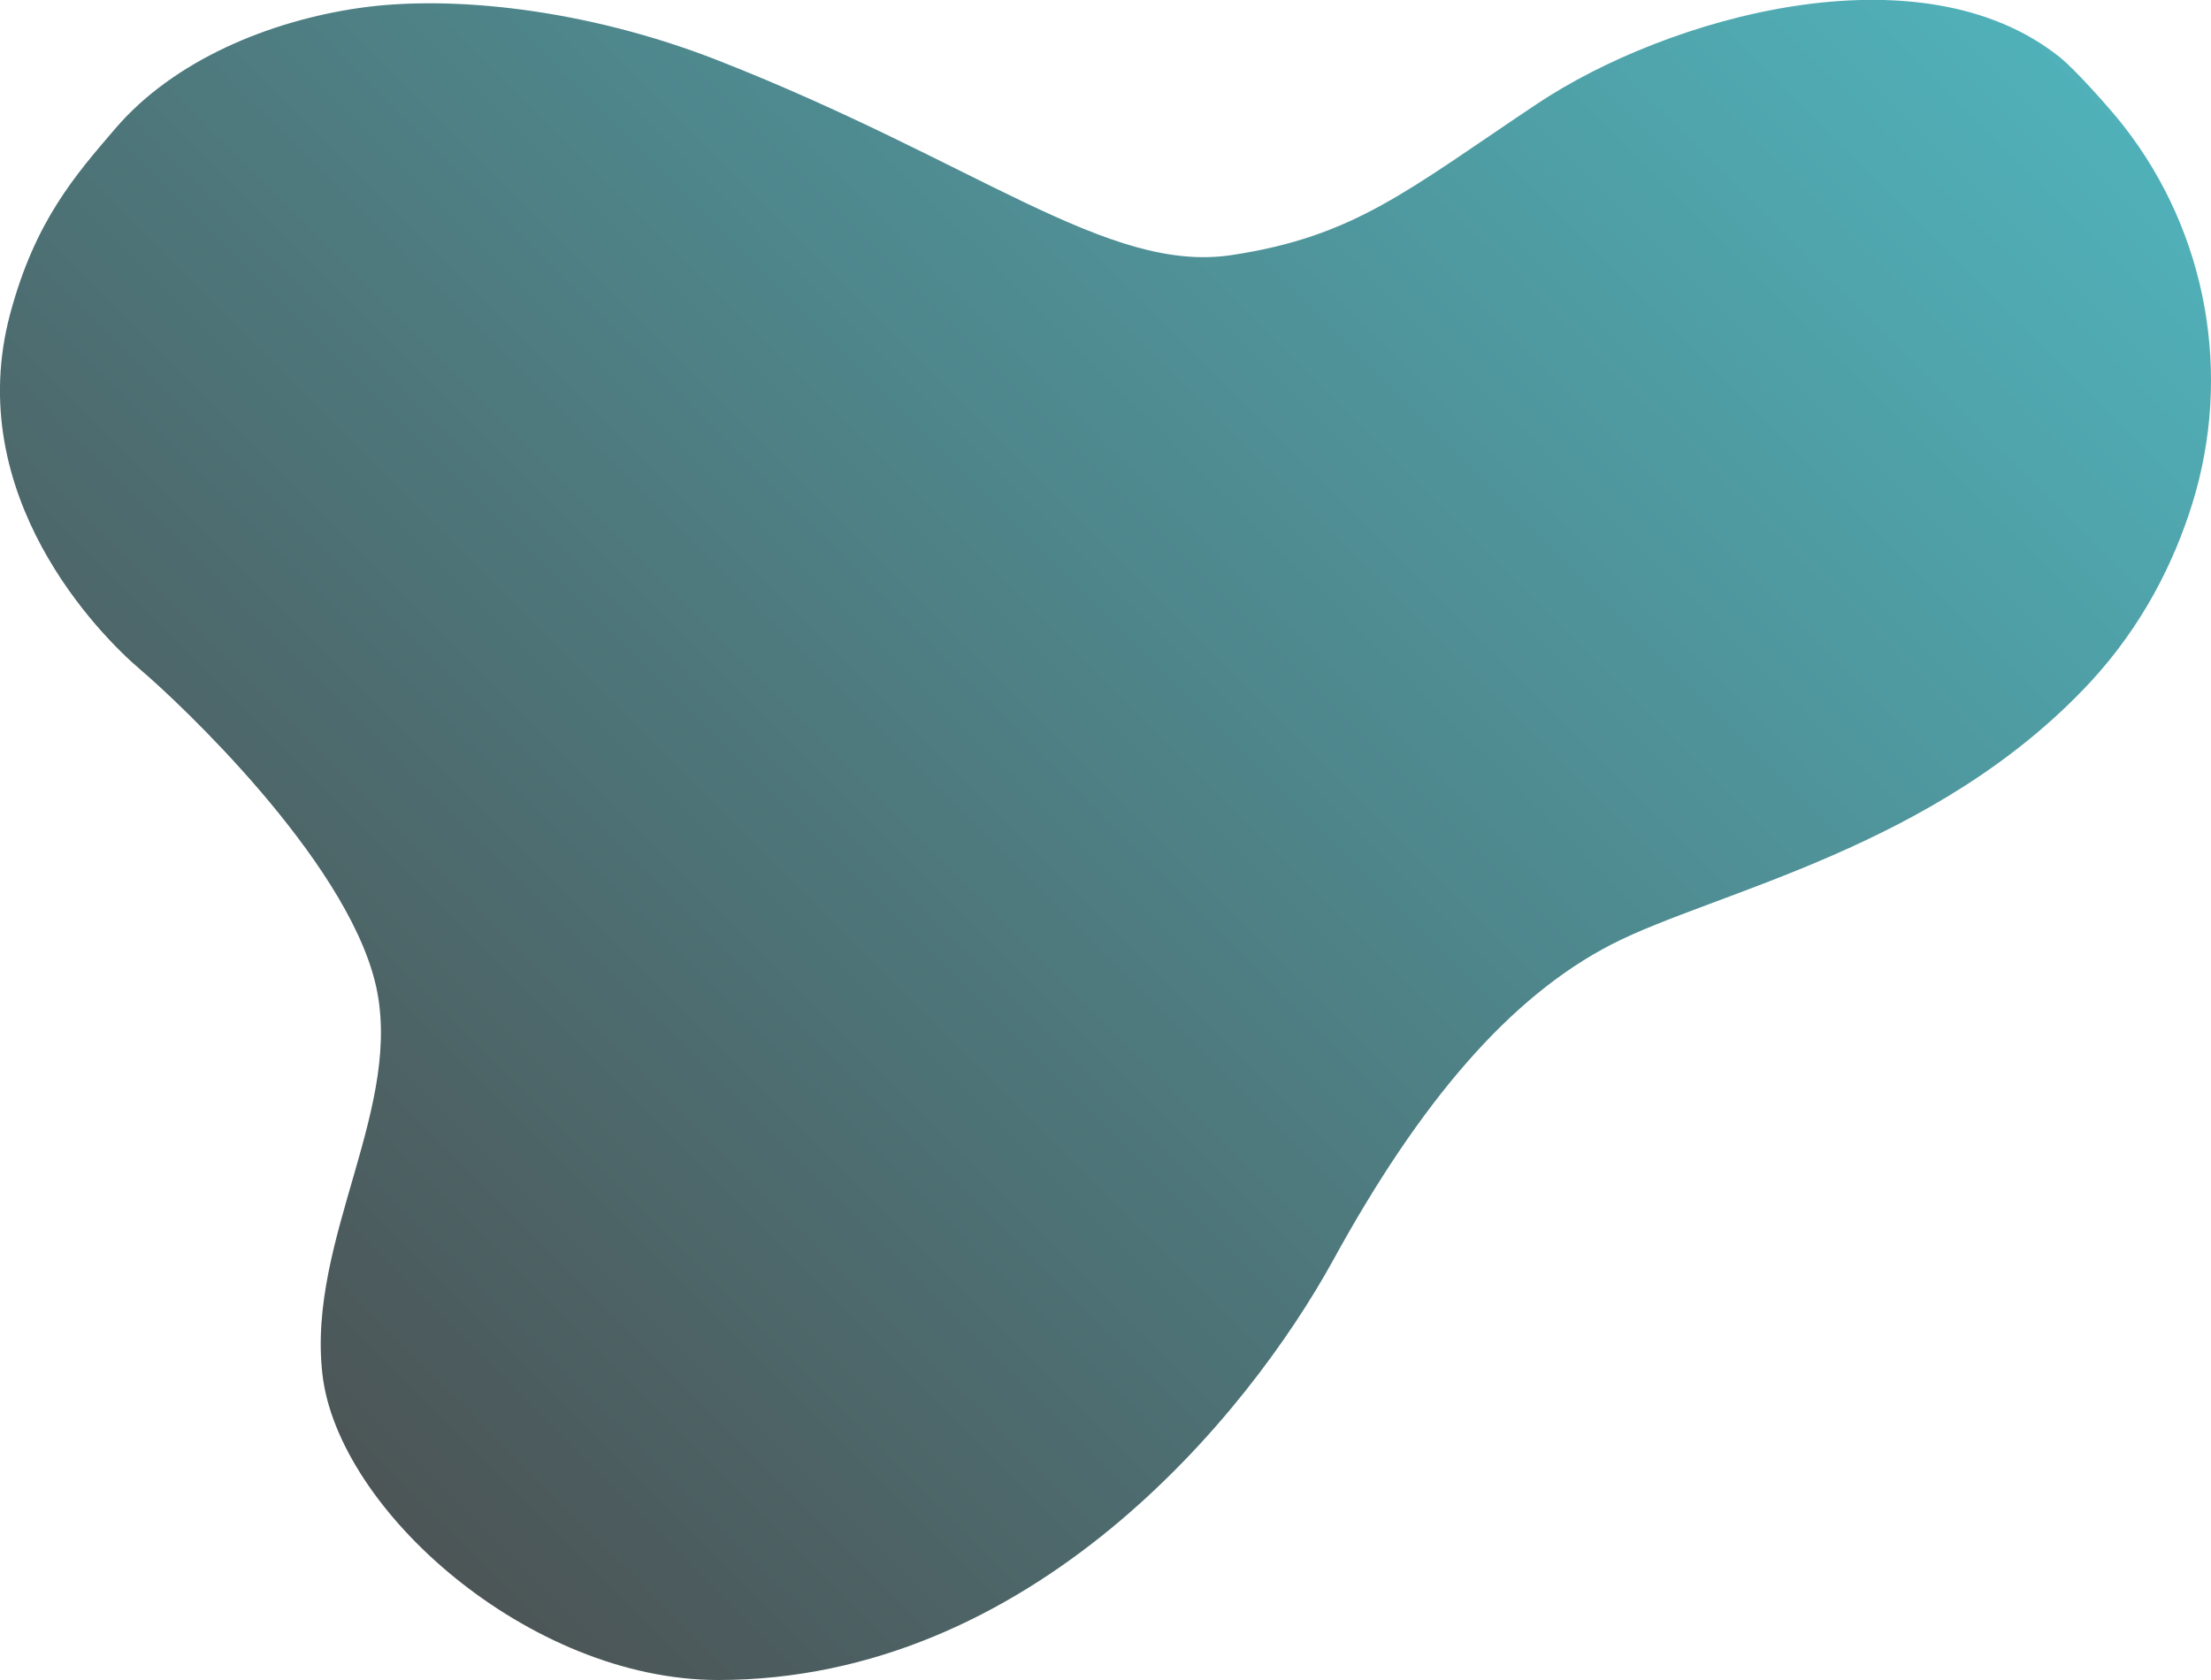
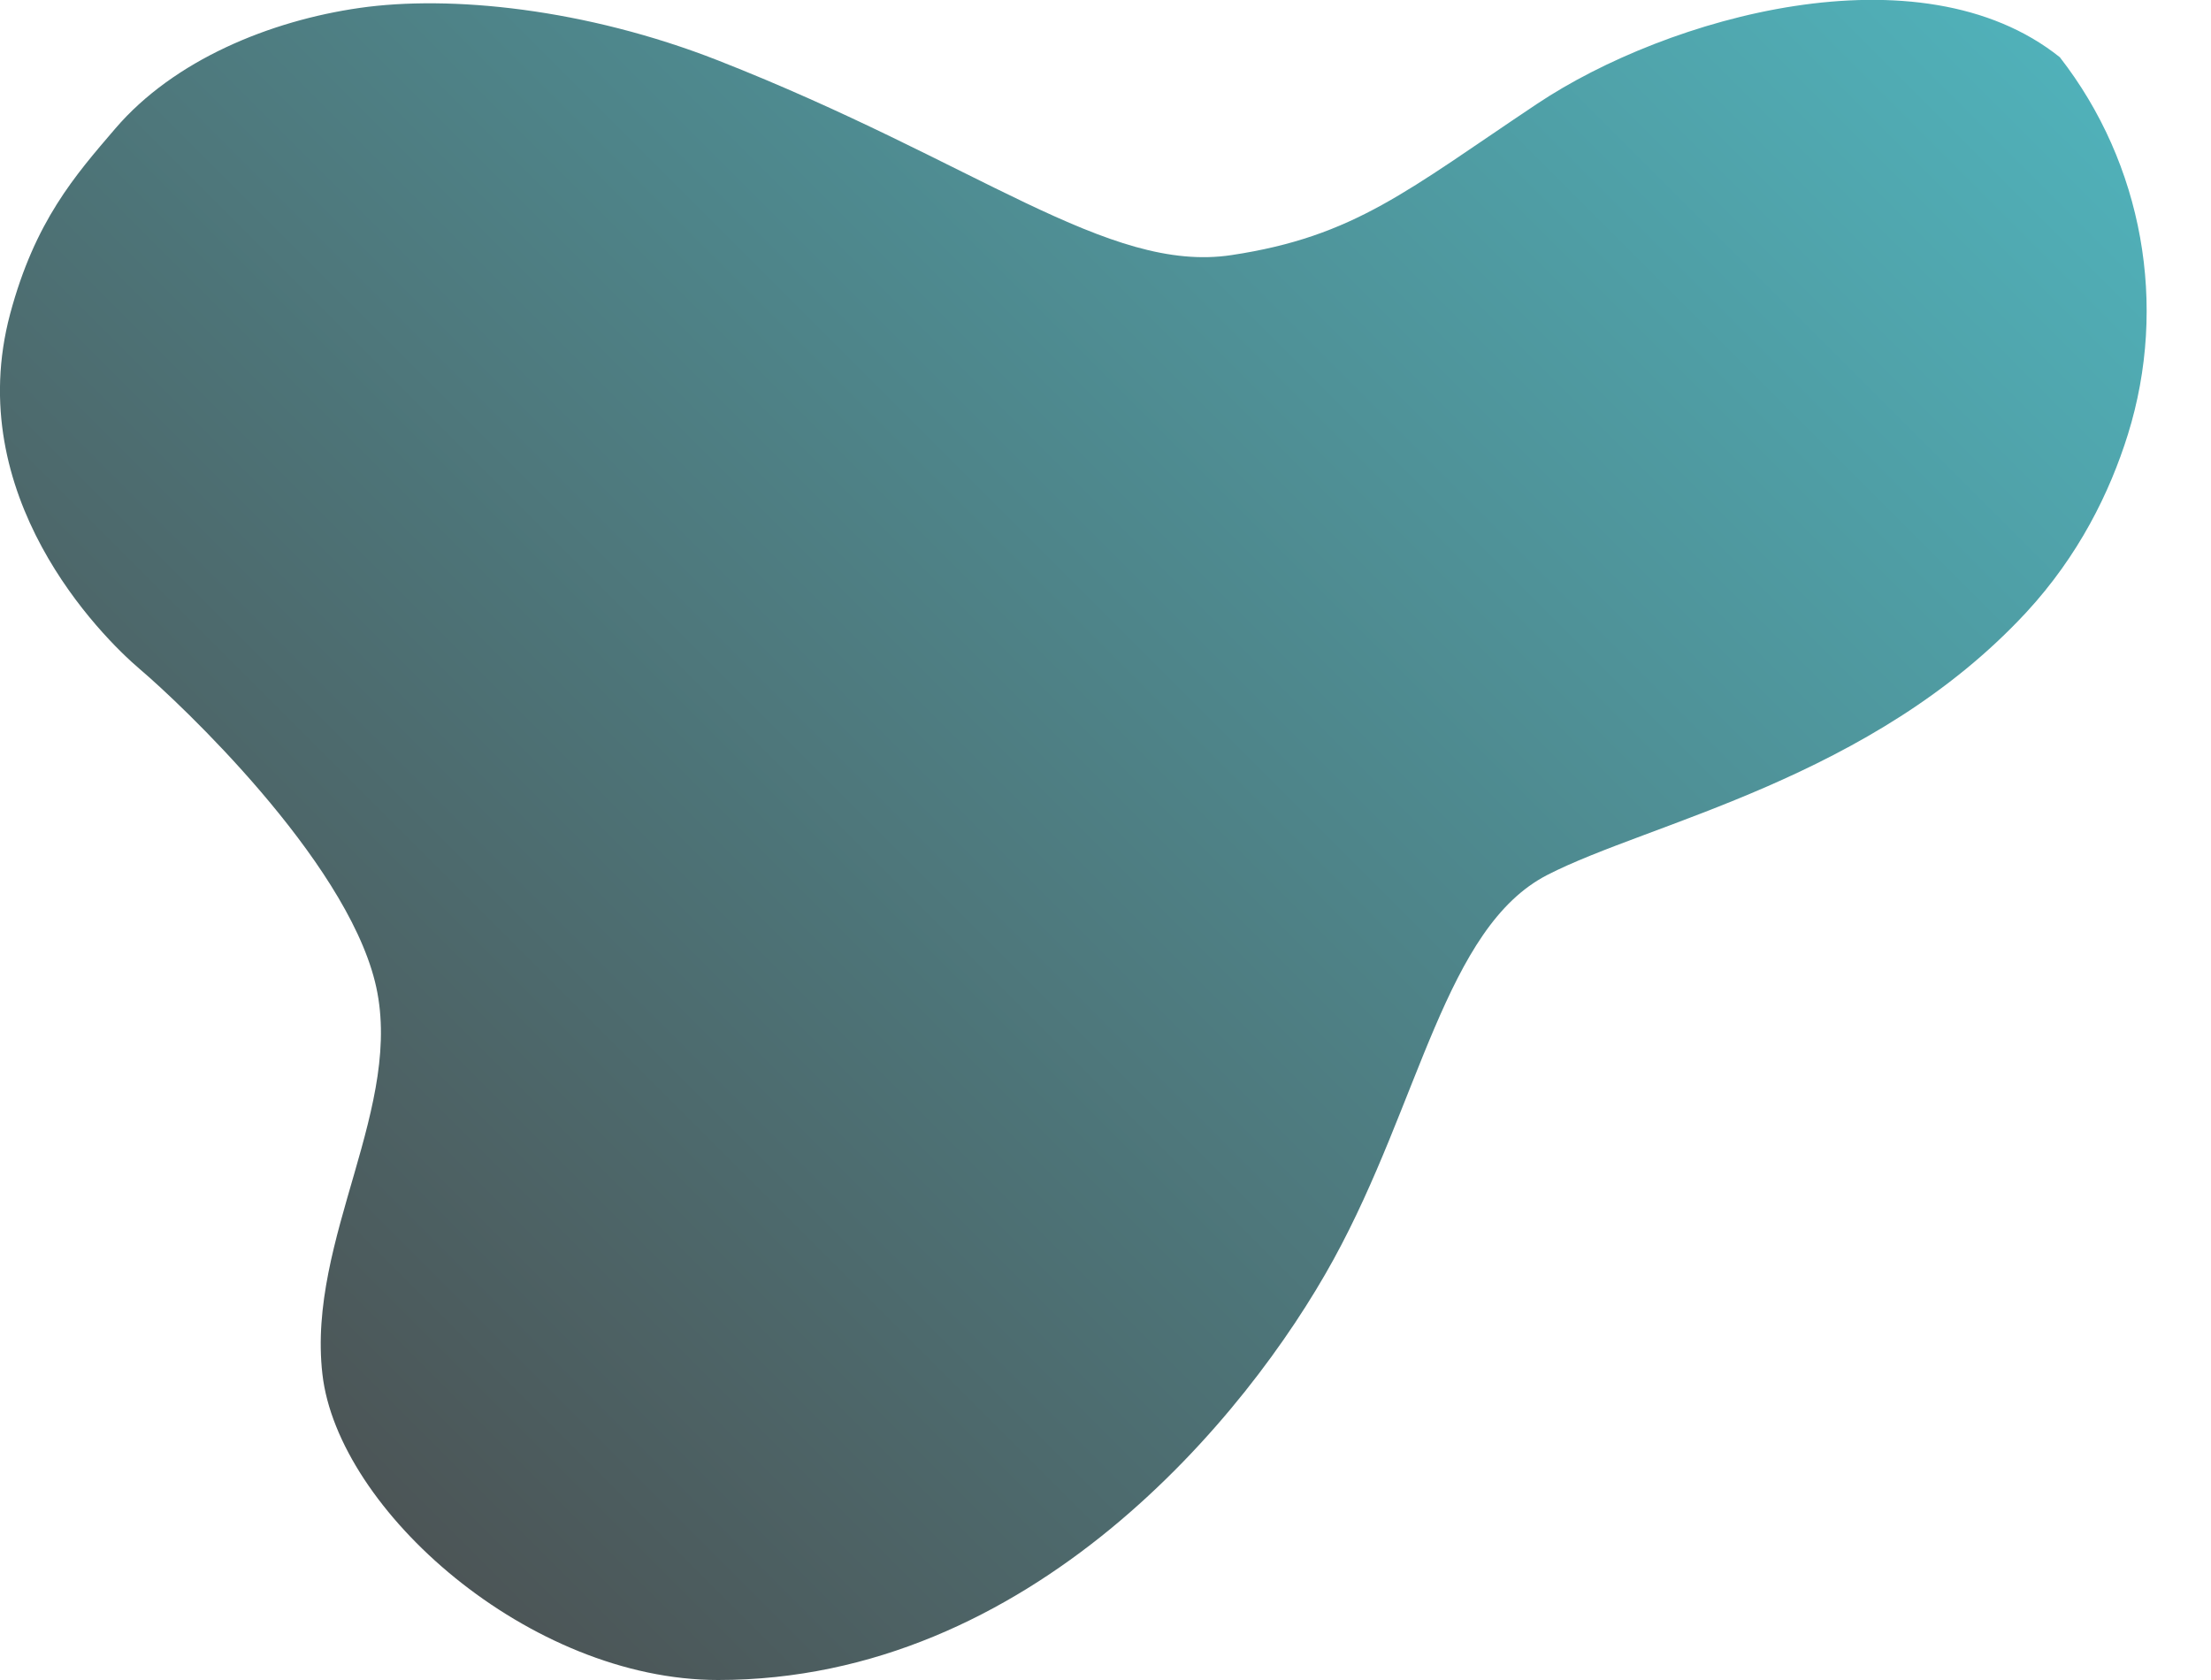
<svg xmlns="http://www.w3.org/2000/svg" version="1.1" id="Ebene_1" x="0px" y="0px" viewBox="0 0 1309.2 995" style="enable-background:new 0 0 1309.2 995;" xml:space="preserve" width="600" height="456">
  <style type="text/css">
	.st0{opacity:0.7;fill:url(#SVGID_1_);enable-background:new    ;}
	.st1{fill:#06909C;}
</style>
  <linearGradient id="SVGID_1_" gradientUnits="userSpaceOnUse" x1="112.828" y1="213.2" x2="1039.659" y2="1140.031" gradientTransform="matrix(1 0 0 -1 0 993.276)">
    <stop offset="0" style="stop-color:#000D0F" />
    <stop offset="1" style="stop-color:#06909C" />
  </linearGradient>
-   <path class="st0" d="M68.3,76.1c34.8-40.6,91.6-63.8,144.6-71.4C266.3-3,346.4,4.9,425.2,35.8C579,96.2,655.9,162.1,729.1,151.1  s104.3-38.4,181.2-89.7s226.5-93.8,309.4-27.5c9,7.2,30.3,31,38.1,41.1c49.2,63.2,64.1,146.9,40.3,223.4  c-10.8,34.6-29.2,71.8-60.1,105.3c-91.5,98.8-223.3,124.5-283.7,155.6S840.8,652.7,789.6,746S610.1,995,425.2,995  C313.5,995,200,894.3,190.9,813.8c-9.2-80.5,49.4-159.3,31.1-232.5S106.7,416.6,82.9,396.4S-22.7,293.5,6,185.9  C20.7,131,44.3,104.1,68.3,76.1z" />
-   <rect x="-461" y="231.3" class="st1" width="191" height="117" />
+   <path class="st0" d="M68.3,76.1c34.8-40.6,91.6-63.8,144.6-71.4C266.3-3,346.4,4.9,425.2,35.8C579,96.2,655.9,162.1,729.1,151.1  s104.3-38.4,181.2-89.7s226.5-93.8,309.4-27.5c49.2,63.2,64.1,146.9,40.3,223.4  c-10.8,34.6-29.2,71.8-60.1,105.3c-91.5,98.8-223.3,124.5-283.7,155.6S840.8,652.7,789.6,746S610.1,995,425.2,995  C313.5,995,200,894.3,190.9,813.8c-9.2-80.5,49.4-159.3,31.1-232.5S106.7,416.6,82.9,396.4S-22.7,293.5,6,185.9  C20.7,131,44.3,104.1,68.3,76.1z" />
</svg>